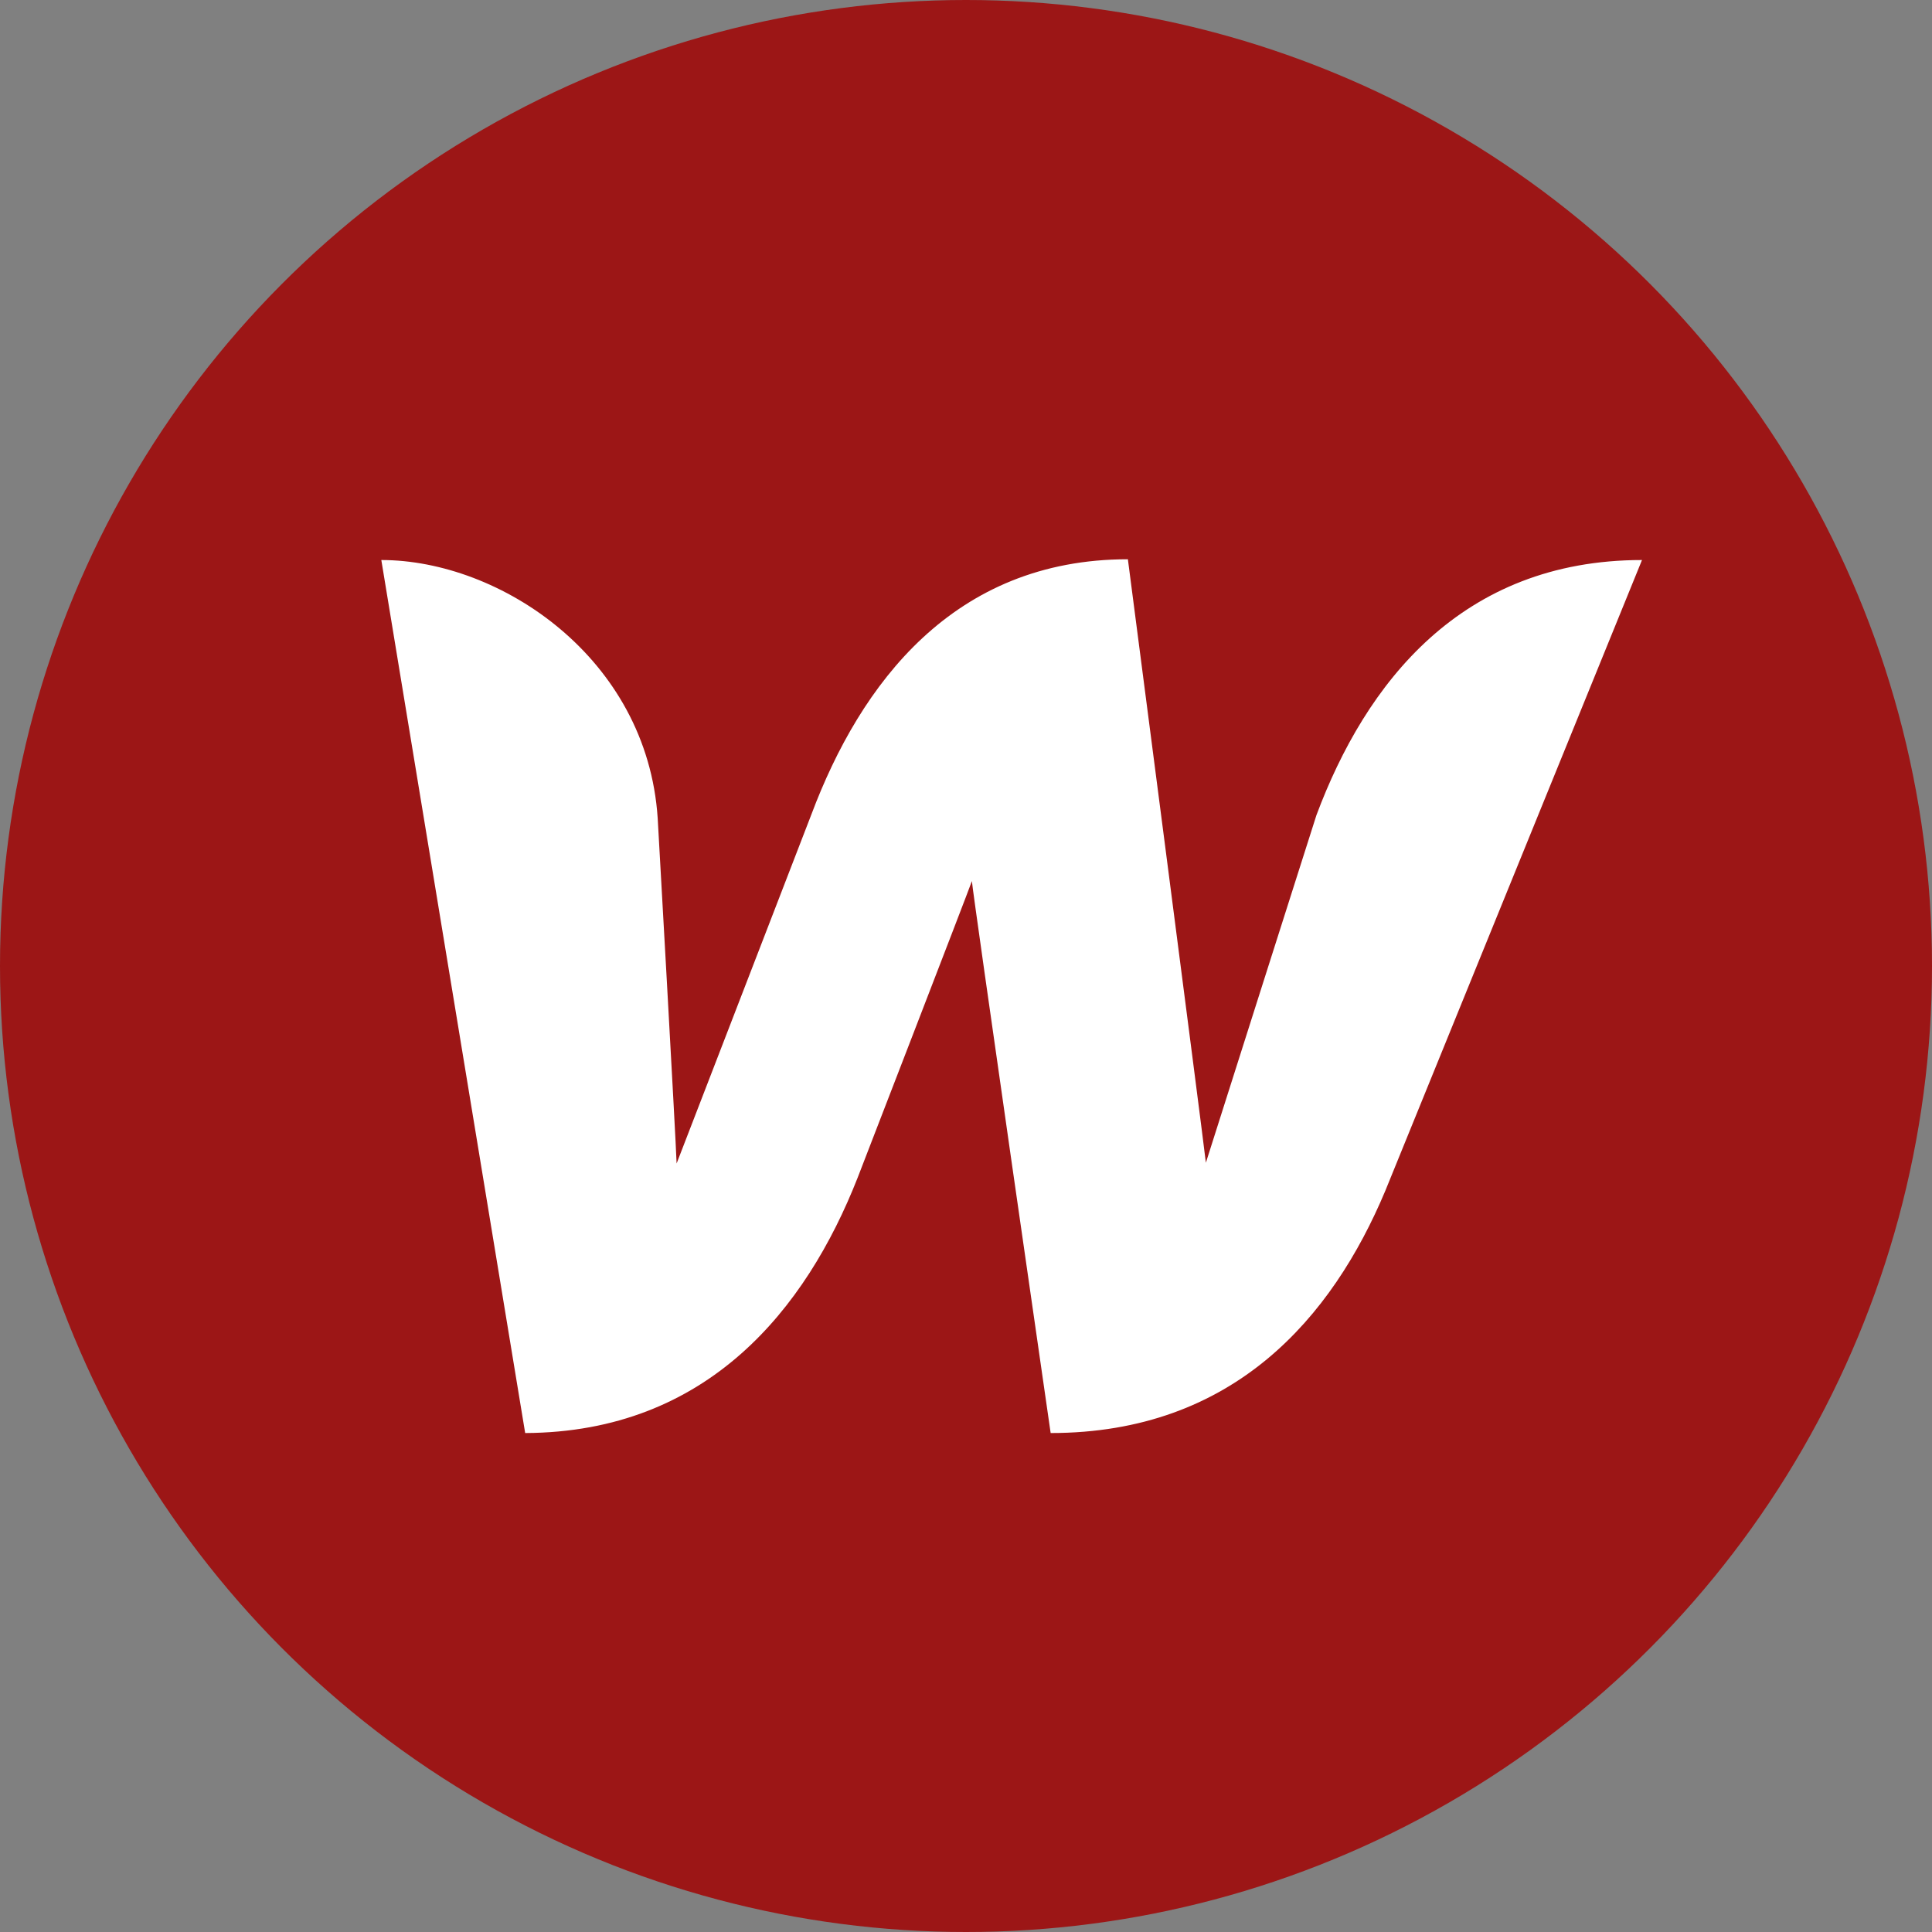
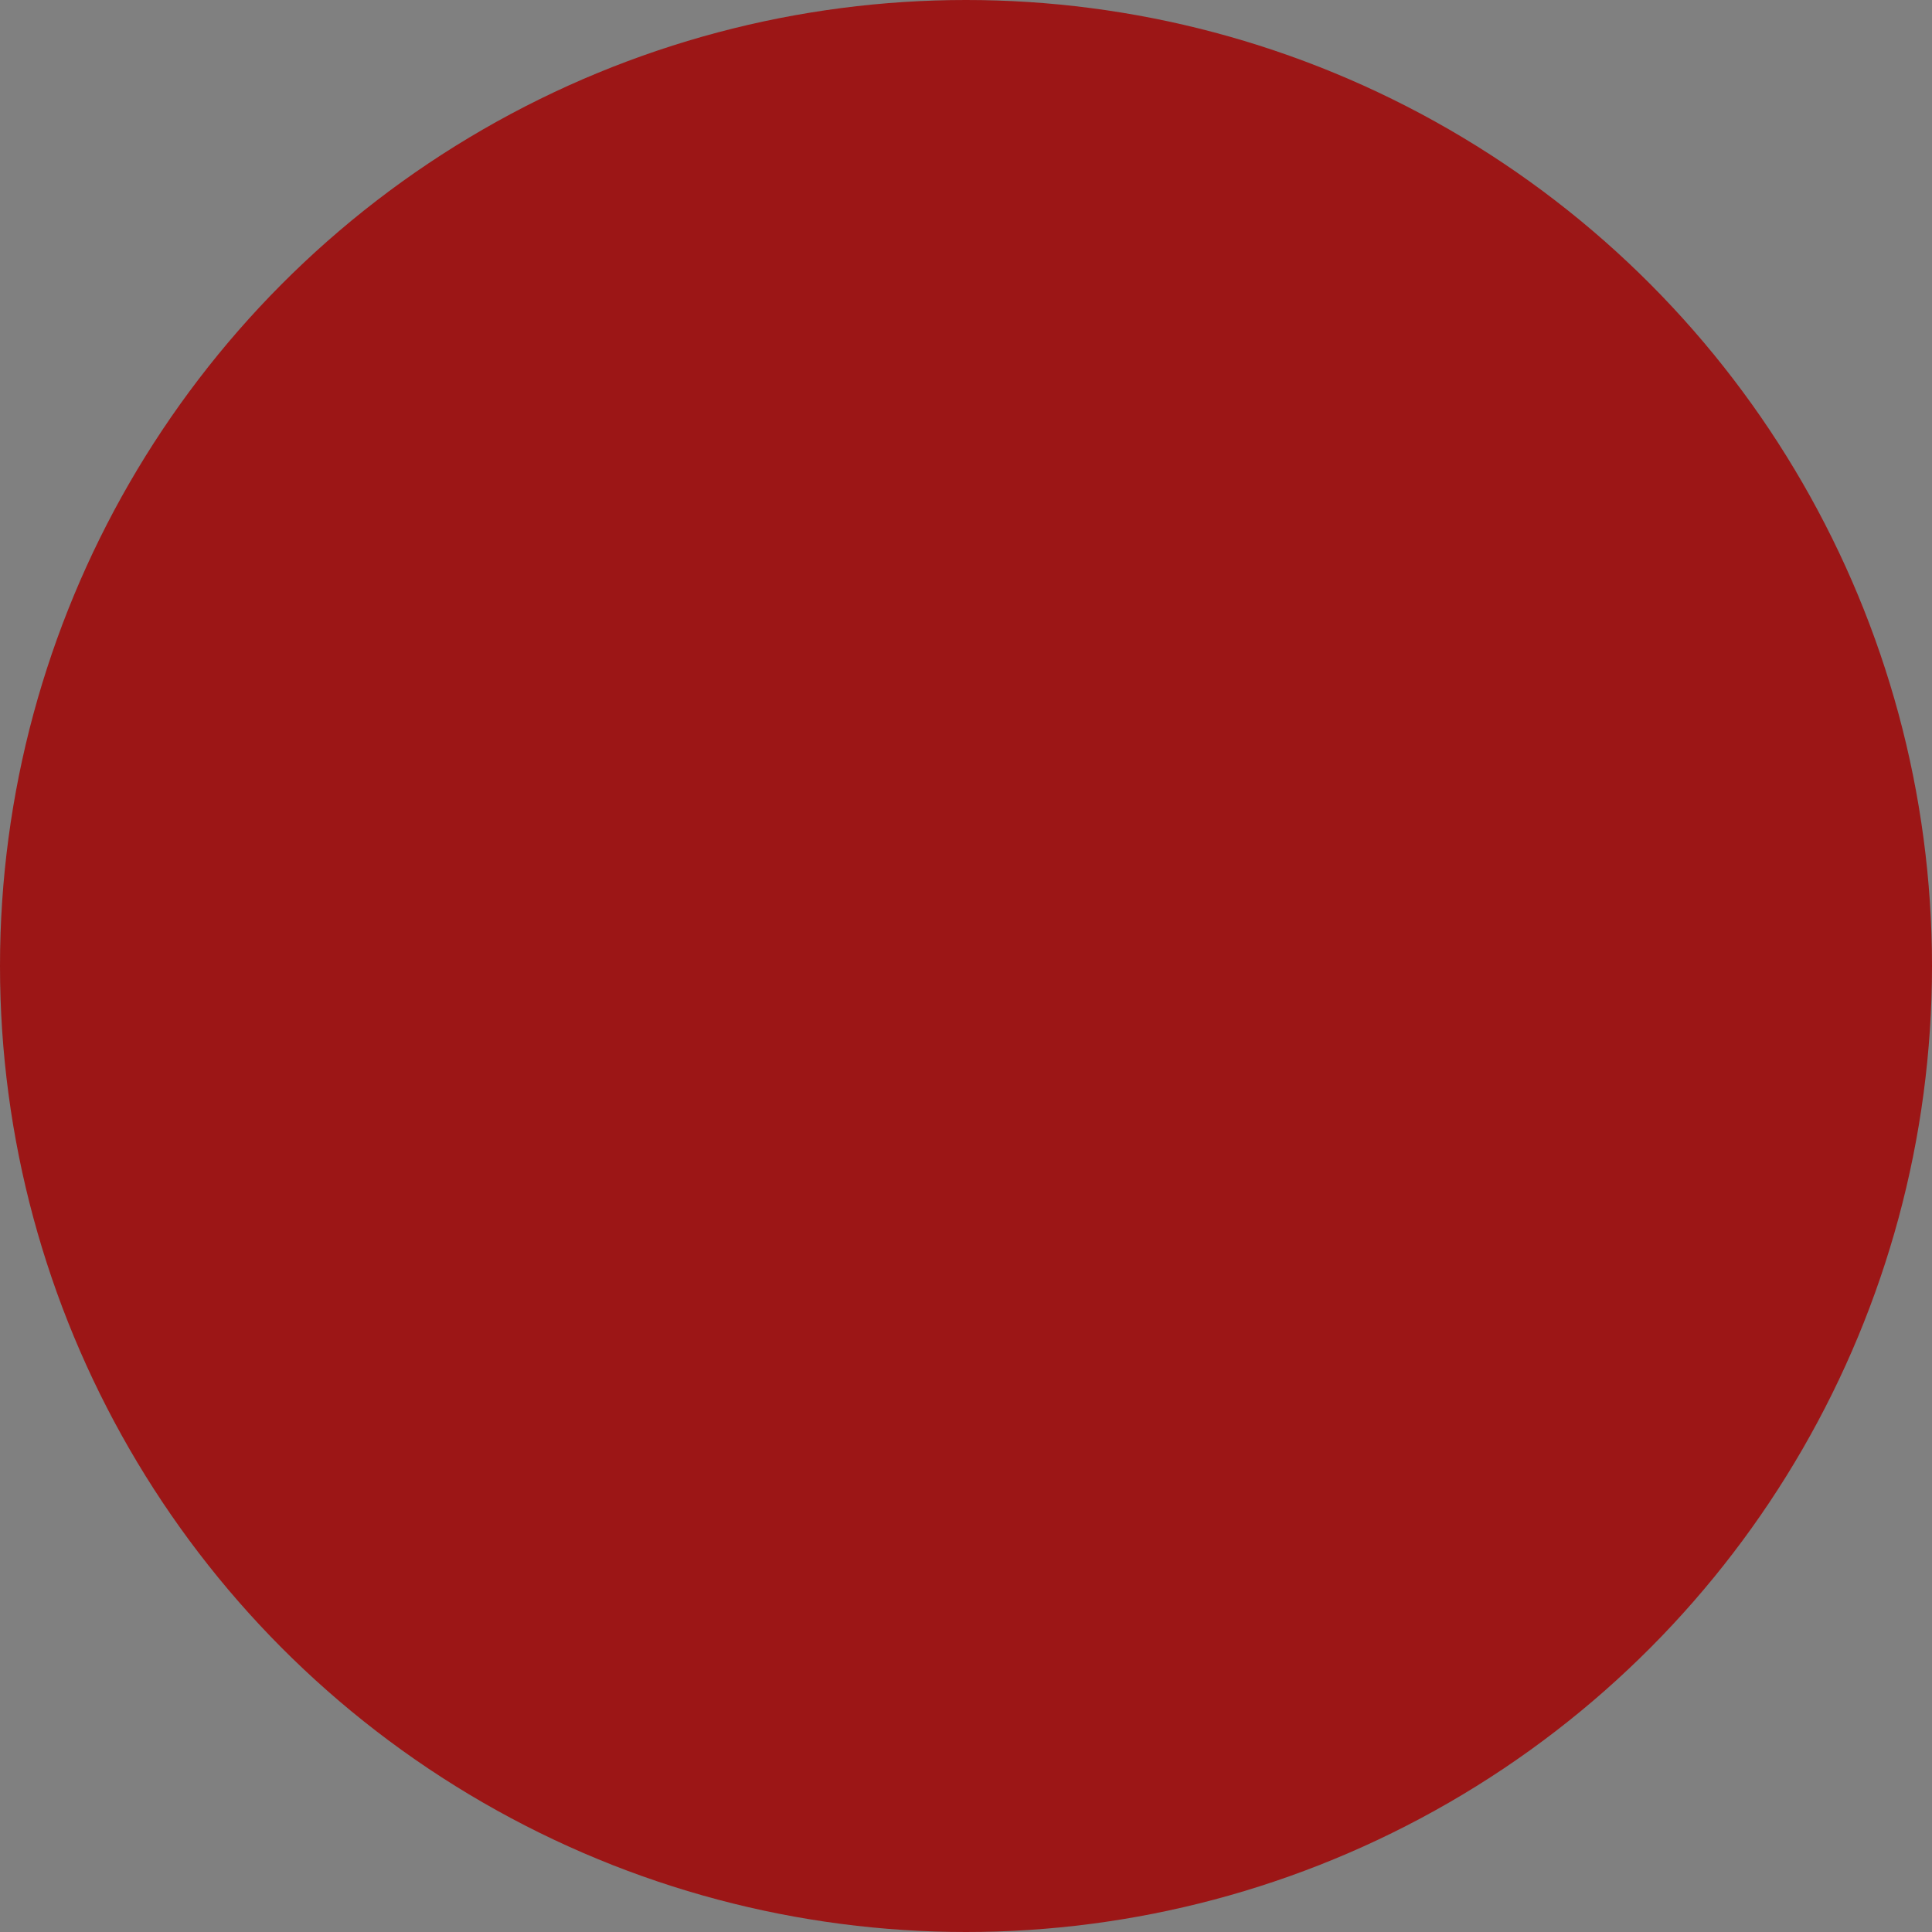
<svg xmlns="http://www.w3.org/2000/svg" xmlns:ns1="http://sodipodi.sourceforge.net/DTD/sodipodi-0.dtd" xmlns:ns2="http://www.inkscape.org/namespaces/inkscape" width="76" height="76" viewBox="0 0 76 76" fill="none" version="1.1" id="svg6" ns1:docname="webflow-round-icon-developer-webflow-ecommerce-template.svg" ns2:version="1.2.1 (9c6d41e410, 2022-07-14)">
  <rect x="0" y="0" width="76" height="76" fill="#808080" stroke="none" />
  <defs id="defs10" />
  <ns1:namedview id="namedview8" pagecolor="#ffffff" bordercolor="#000000" borderopacity="0.25" ns2:showpageshadow="2" ns2:pageopacity="0.0" ns2:pagecheckerboard="0" ns2:deskcolor="#d1d1d1" showgrid="false" ns2:zoom="13.513158" ns2:cx="35.853944" ns2:cy="37.962999" ns2:window-width="2880" ns2:window-height="1526" ns2:window-x="8269" ns2:window-y="1597" ns2:window-maximized="1" ns2:current-layer="svg6" />
  <circle cx="38" cy="38" r="38" fill="#075FE4" id="circle2" style="fill:#9c1616;fill-opacity:1" />
-   <path d="M51.785 32.067C51.785 32.067 47.764 44.696 47.436 45.739C47.317 44.666 44.368 22 44.368 22C37.518 22 33.854 26.885 31.918 32.038C31.918 32.038 27.033 44.696 26.616 45.769C26.586 44.786 25.872 32.187 25.872 32.187C25.455 25.872 19.676 22.03 15 22.03L20.659 56.372C27.837 56.342 31.709 51.487 33.735 46.334C33.735 46.334 38.054 35.165 38.232 34.659C38.262 35.135 41.33 56.372 41.33 56.372C48.538 56.372 52.41 51.815 54.495 46.841L64.592 22.03C57.474 22.03 53.721 26.885 51.785 32.067Z" fill="white" id="path4" />
</svg>